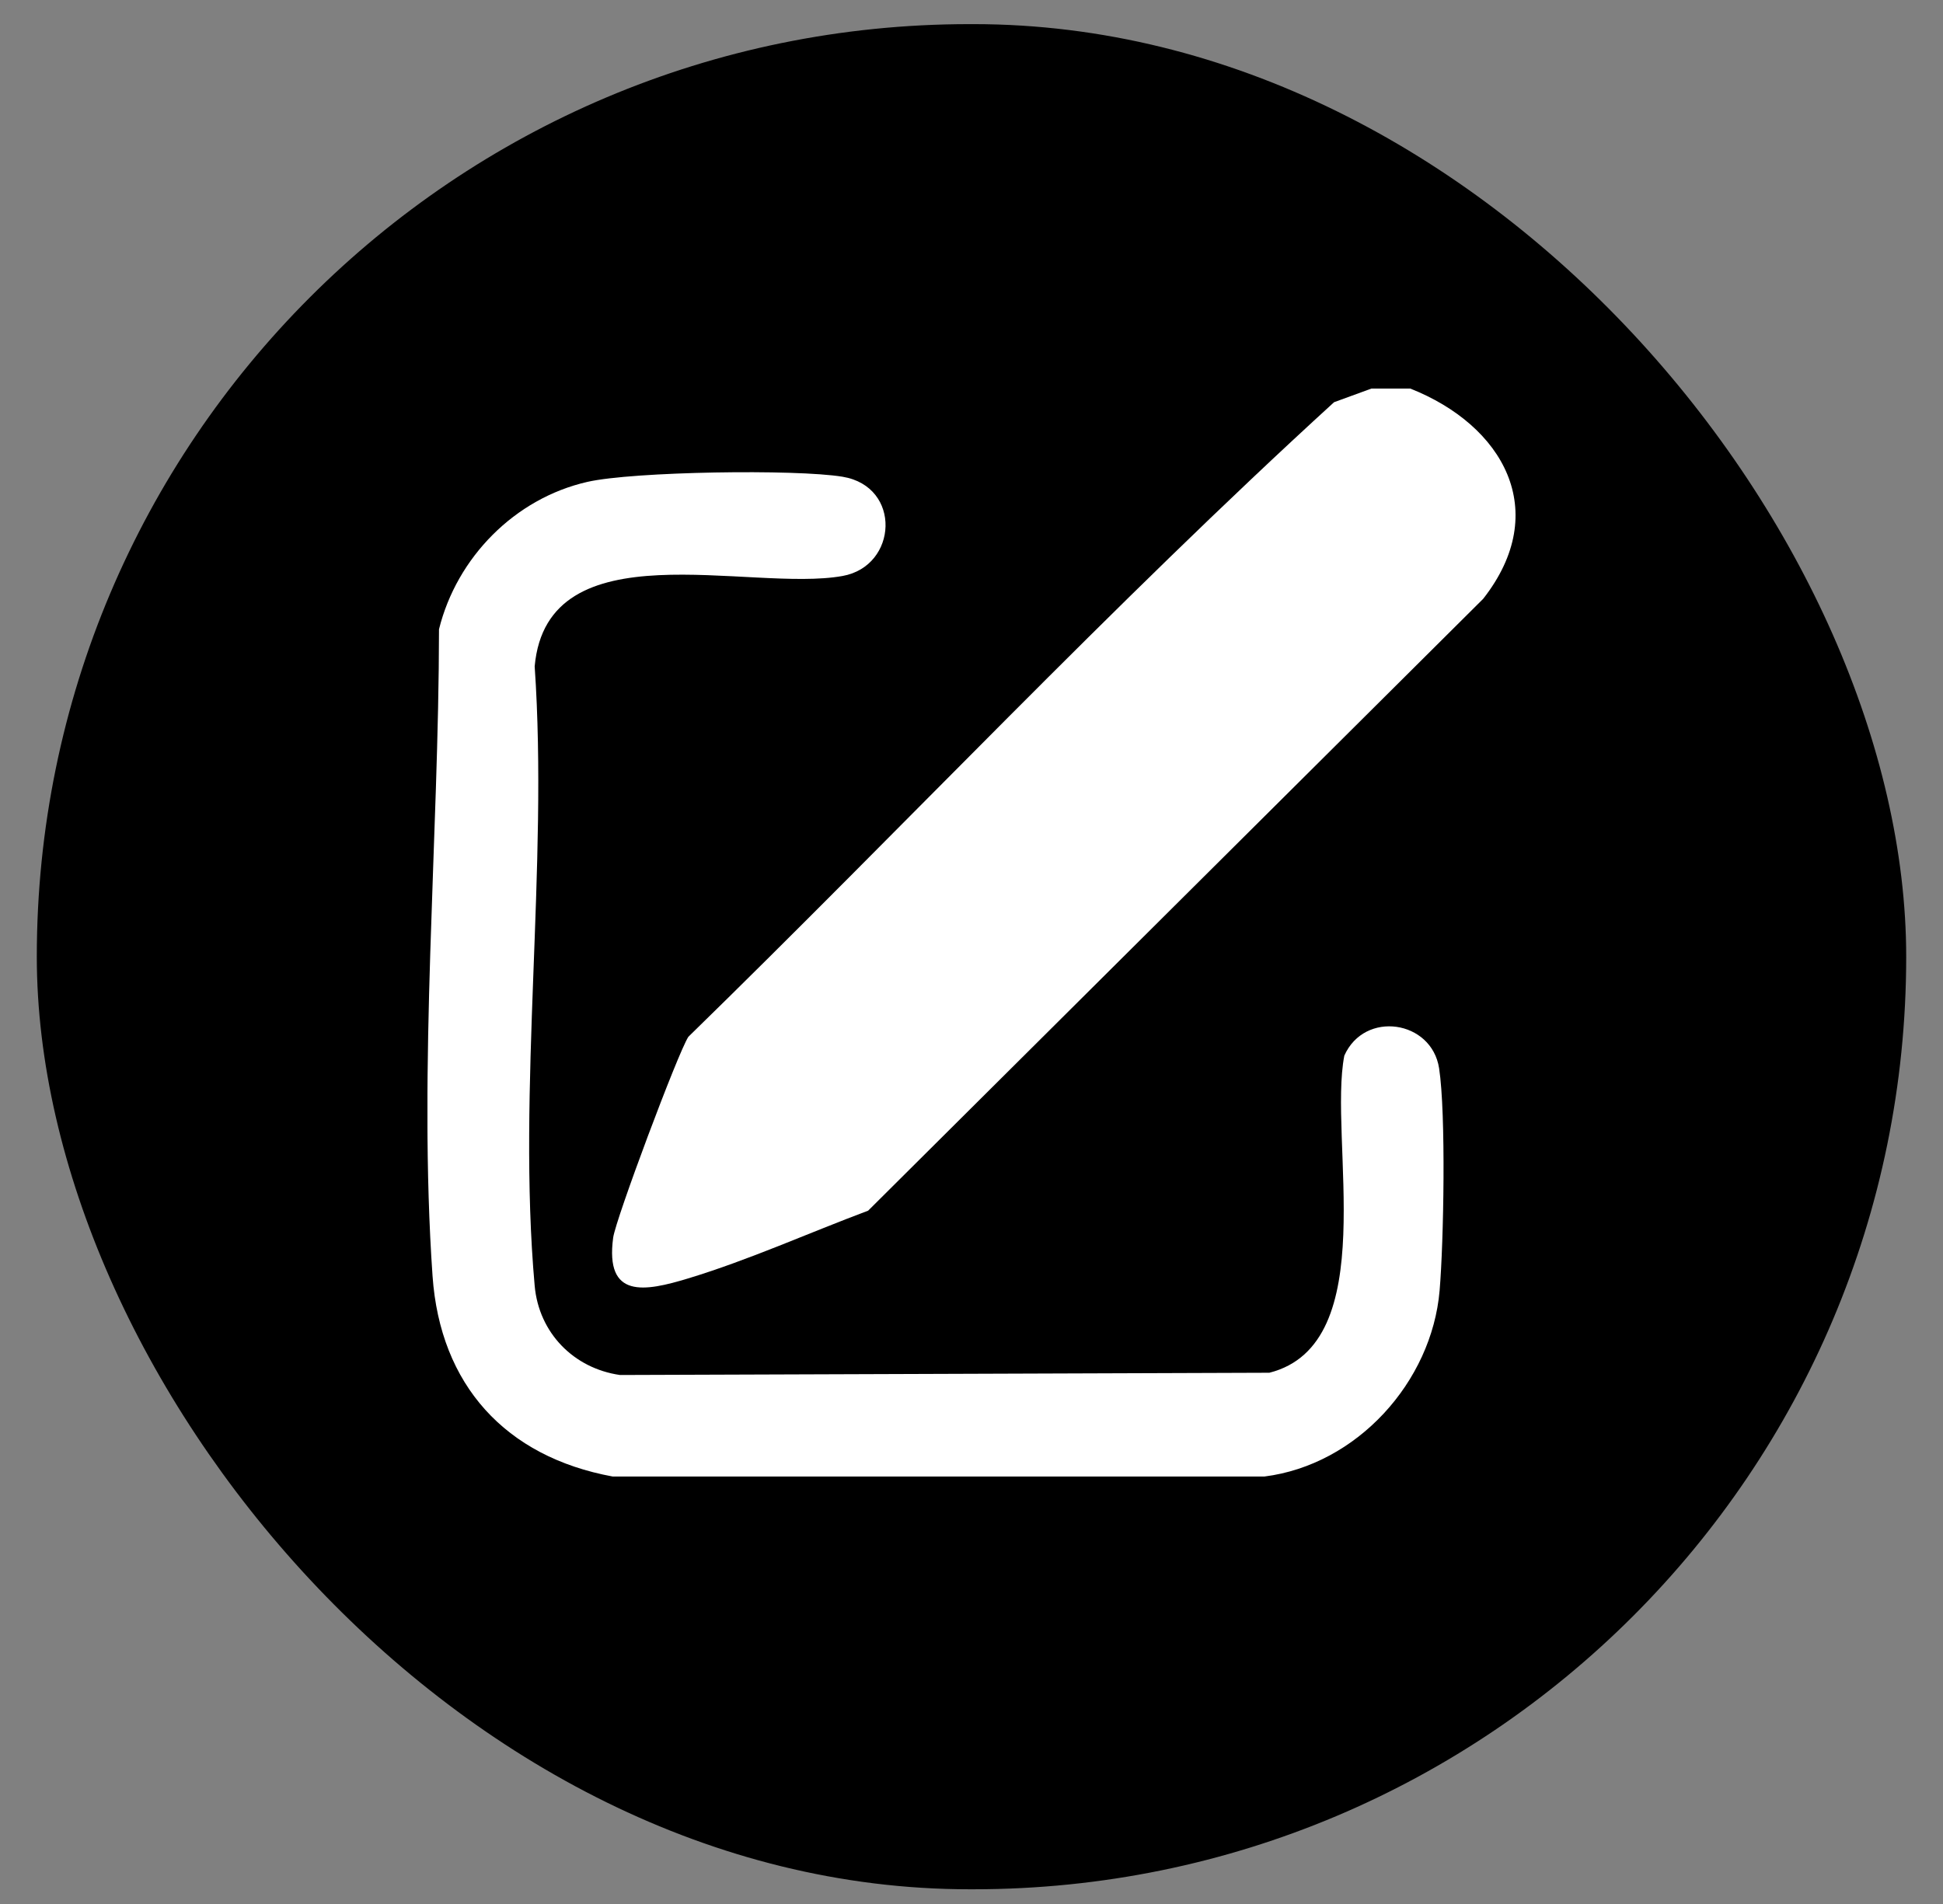
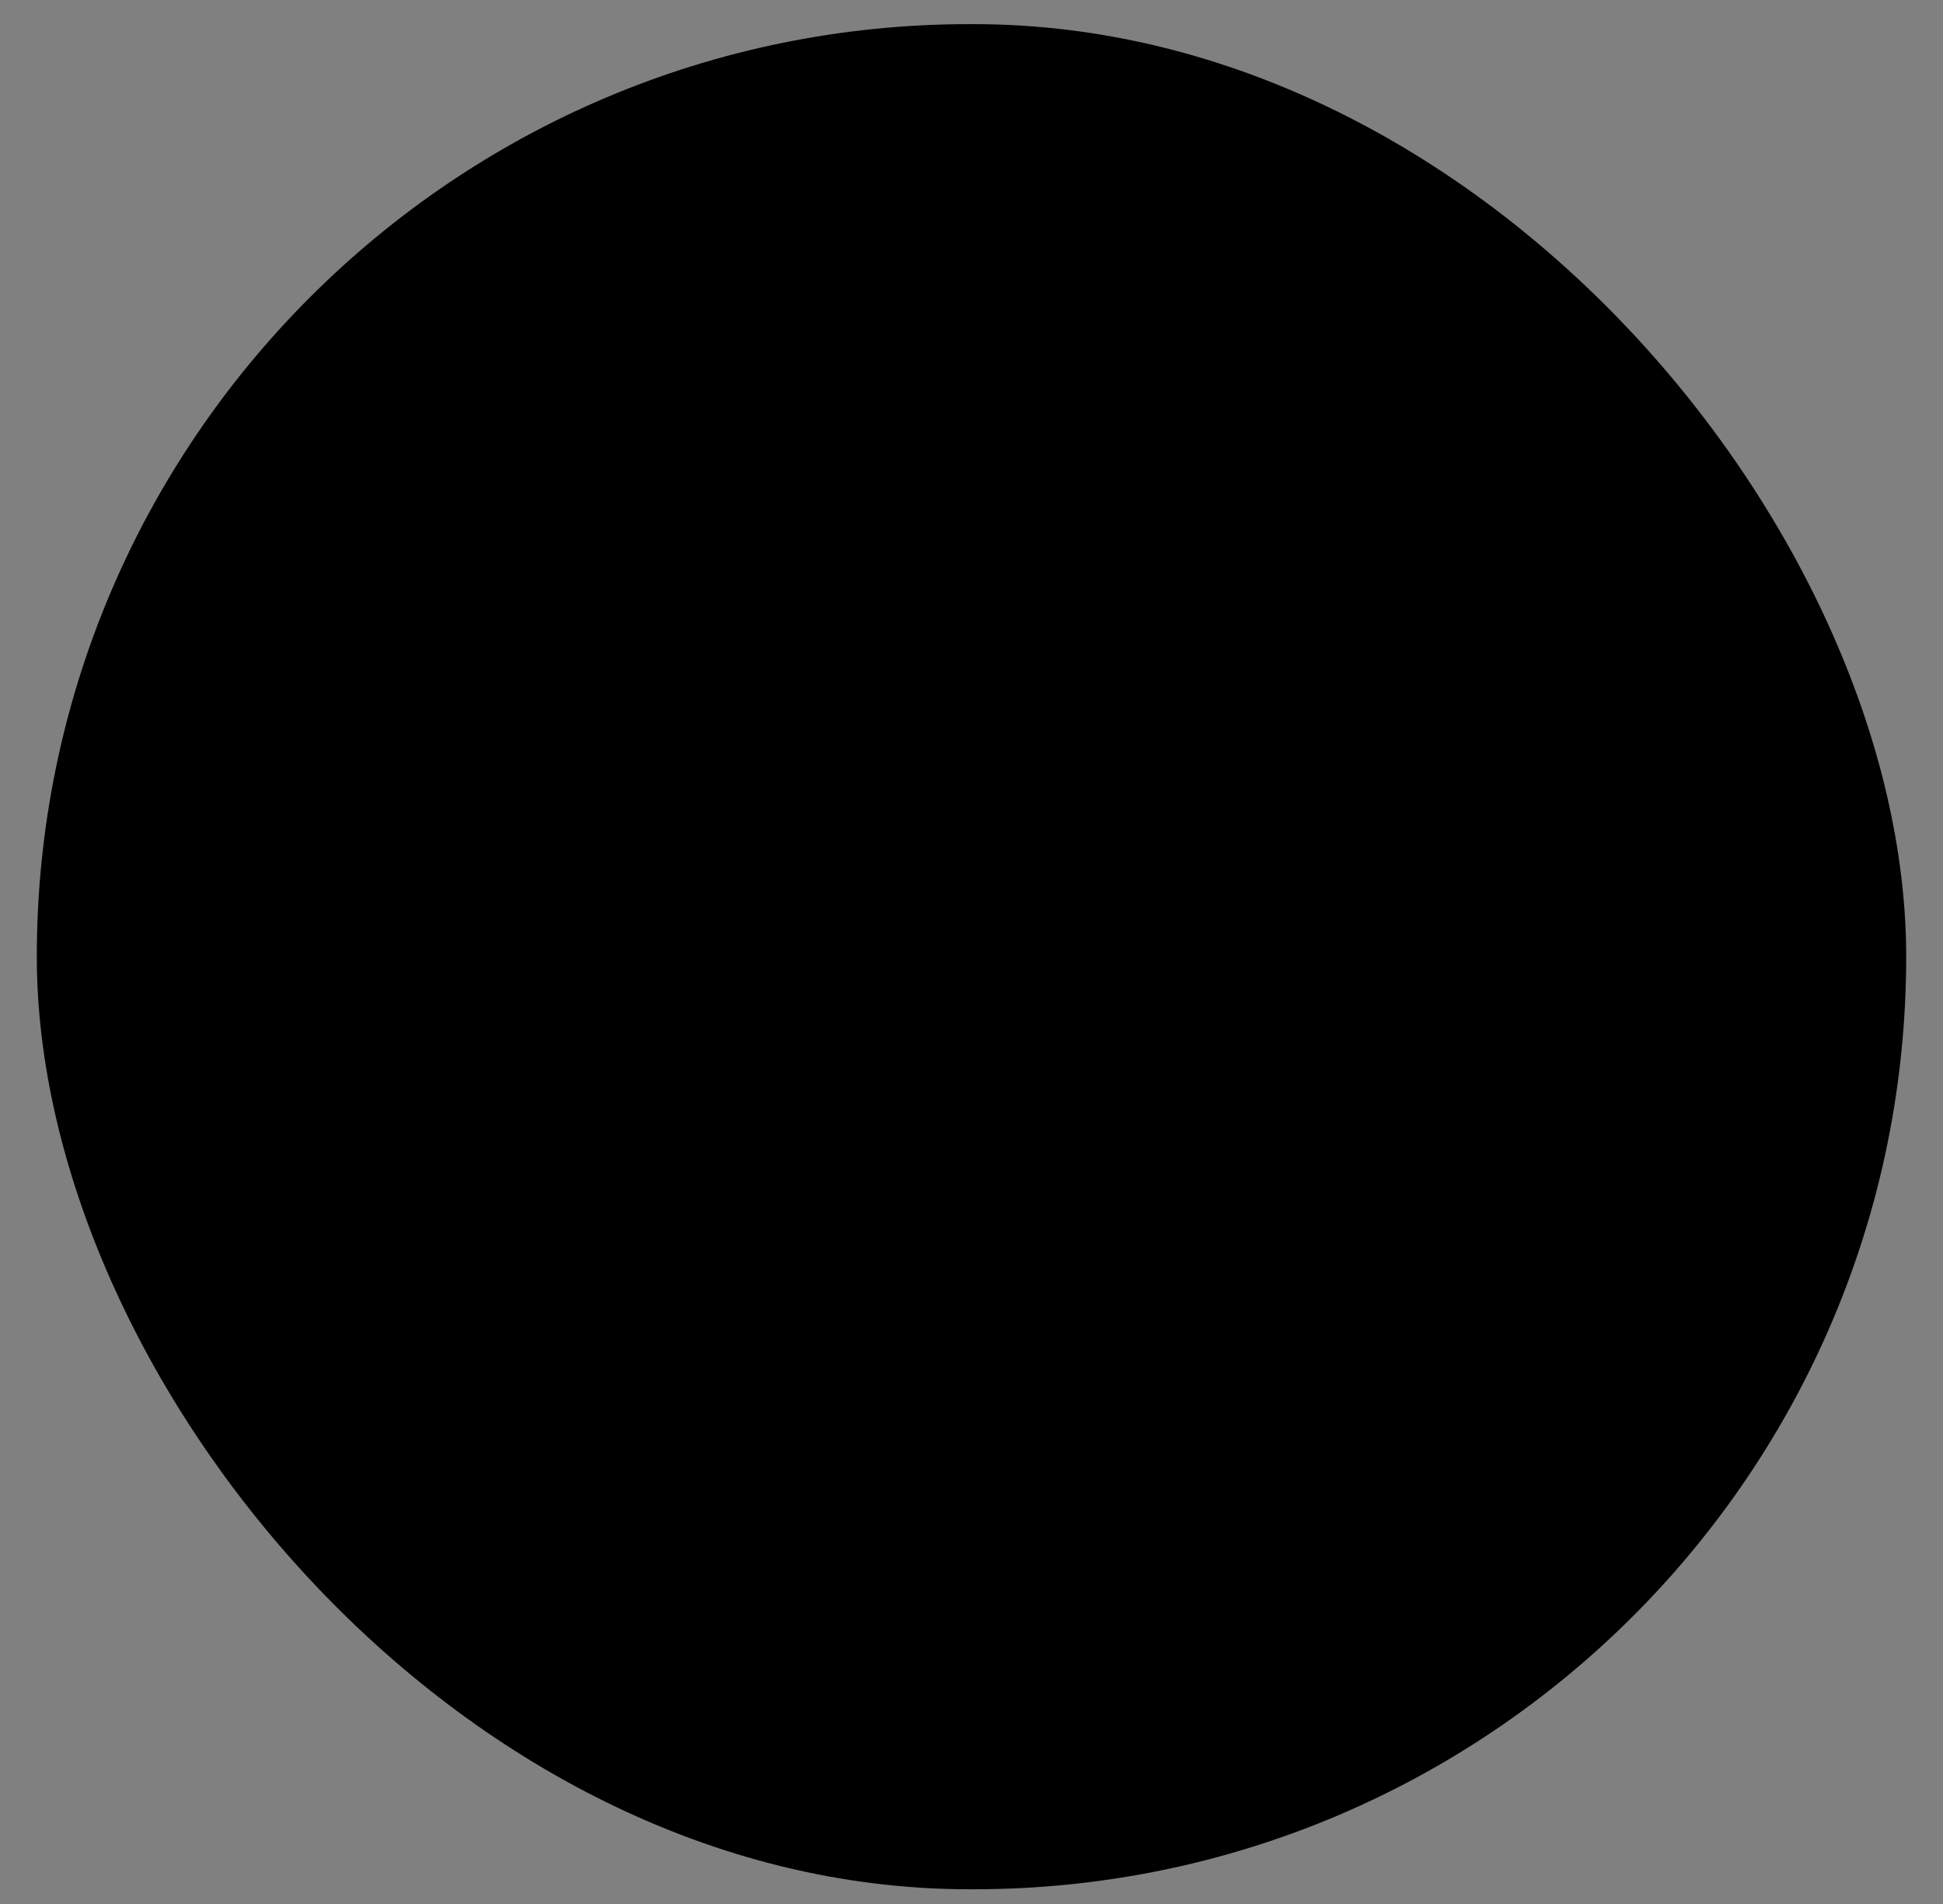
<svg xmlns="http://www.w3.org/2000/svg" width="50" height="49" viewBox="0 0 50 49" fill="none">
  <rect x="0" y="0" width="50" height="49" fill="#808080" stroke="none" />
  <rect x="0.947" y="0.621" width="48.106" height="48" rx="24" fill="black" />
  <g clip-path="url(#clip0_28670_69003)">
    <path d="M36.292 10C38.676 10.943 39.942 13.148 38.167 15.411L22.34 31.157C20.81 31.73 19.274 32.425 17.71 32.9C16.586 33.241 15.566 33.432 15.779 31.851C15.843 31.377 17.448 27.089 17.714 26.682C23.27 21.264 28.609 15.574 34.33 10.351L35.291 10H36.292Z" fill="white" />
-     <path d="M32.537 37.999H15.768C12.998 37.49 11.327 35.636 11.131 32.84C10.758 27.503 11.292 21.555 11.297 16.194C11.754 14.349 13.244 12.827 15.117 12.401C16.297 12.133 20.477 12.07 21.682 12.269C23.211 12.522 23.102 14.568 21.682 14.823C19.297 15.252 14.081 13.564 13.759 17.15C14.114 22.291 13.306 28.019 13.759 33.089C13.867 34.3 14.76 35.214 15.954 35.386L32.665 35.328C35.583 34.59 34.177 29.311 34.594 27.167C35.116 25.994 36.843 26.256 37.033 27.493C37.212 28.659 37.152 31.966 37.046 33.213C36.845 35.563 34.923 37.698 32.536 37.999H32.537Z" fill="white" />
  </g>
  <defs>
    <clipPath id="clip0_28670_69003">
-       <rect width="28" height="28" fill="white" transform="translate(11 10)" />
-     </clipPath>
+       </clipPath>
  </defs>
</svg>